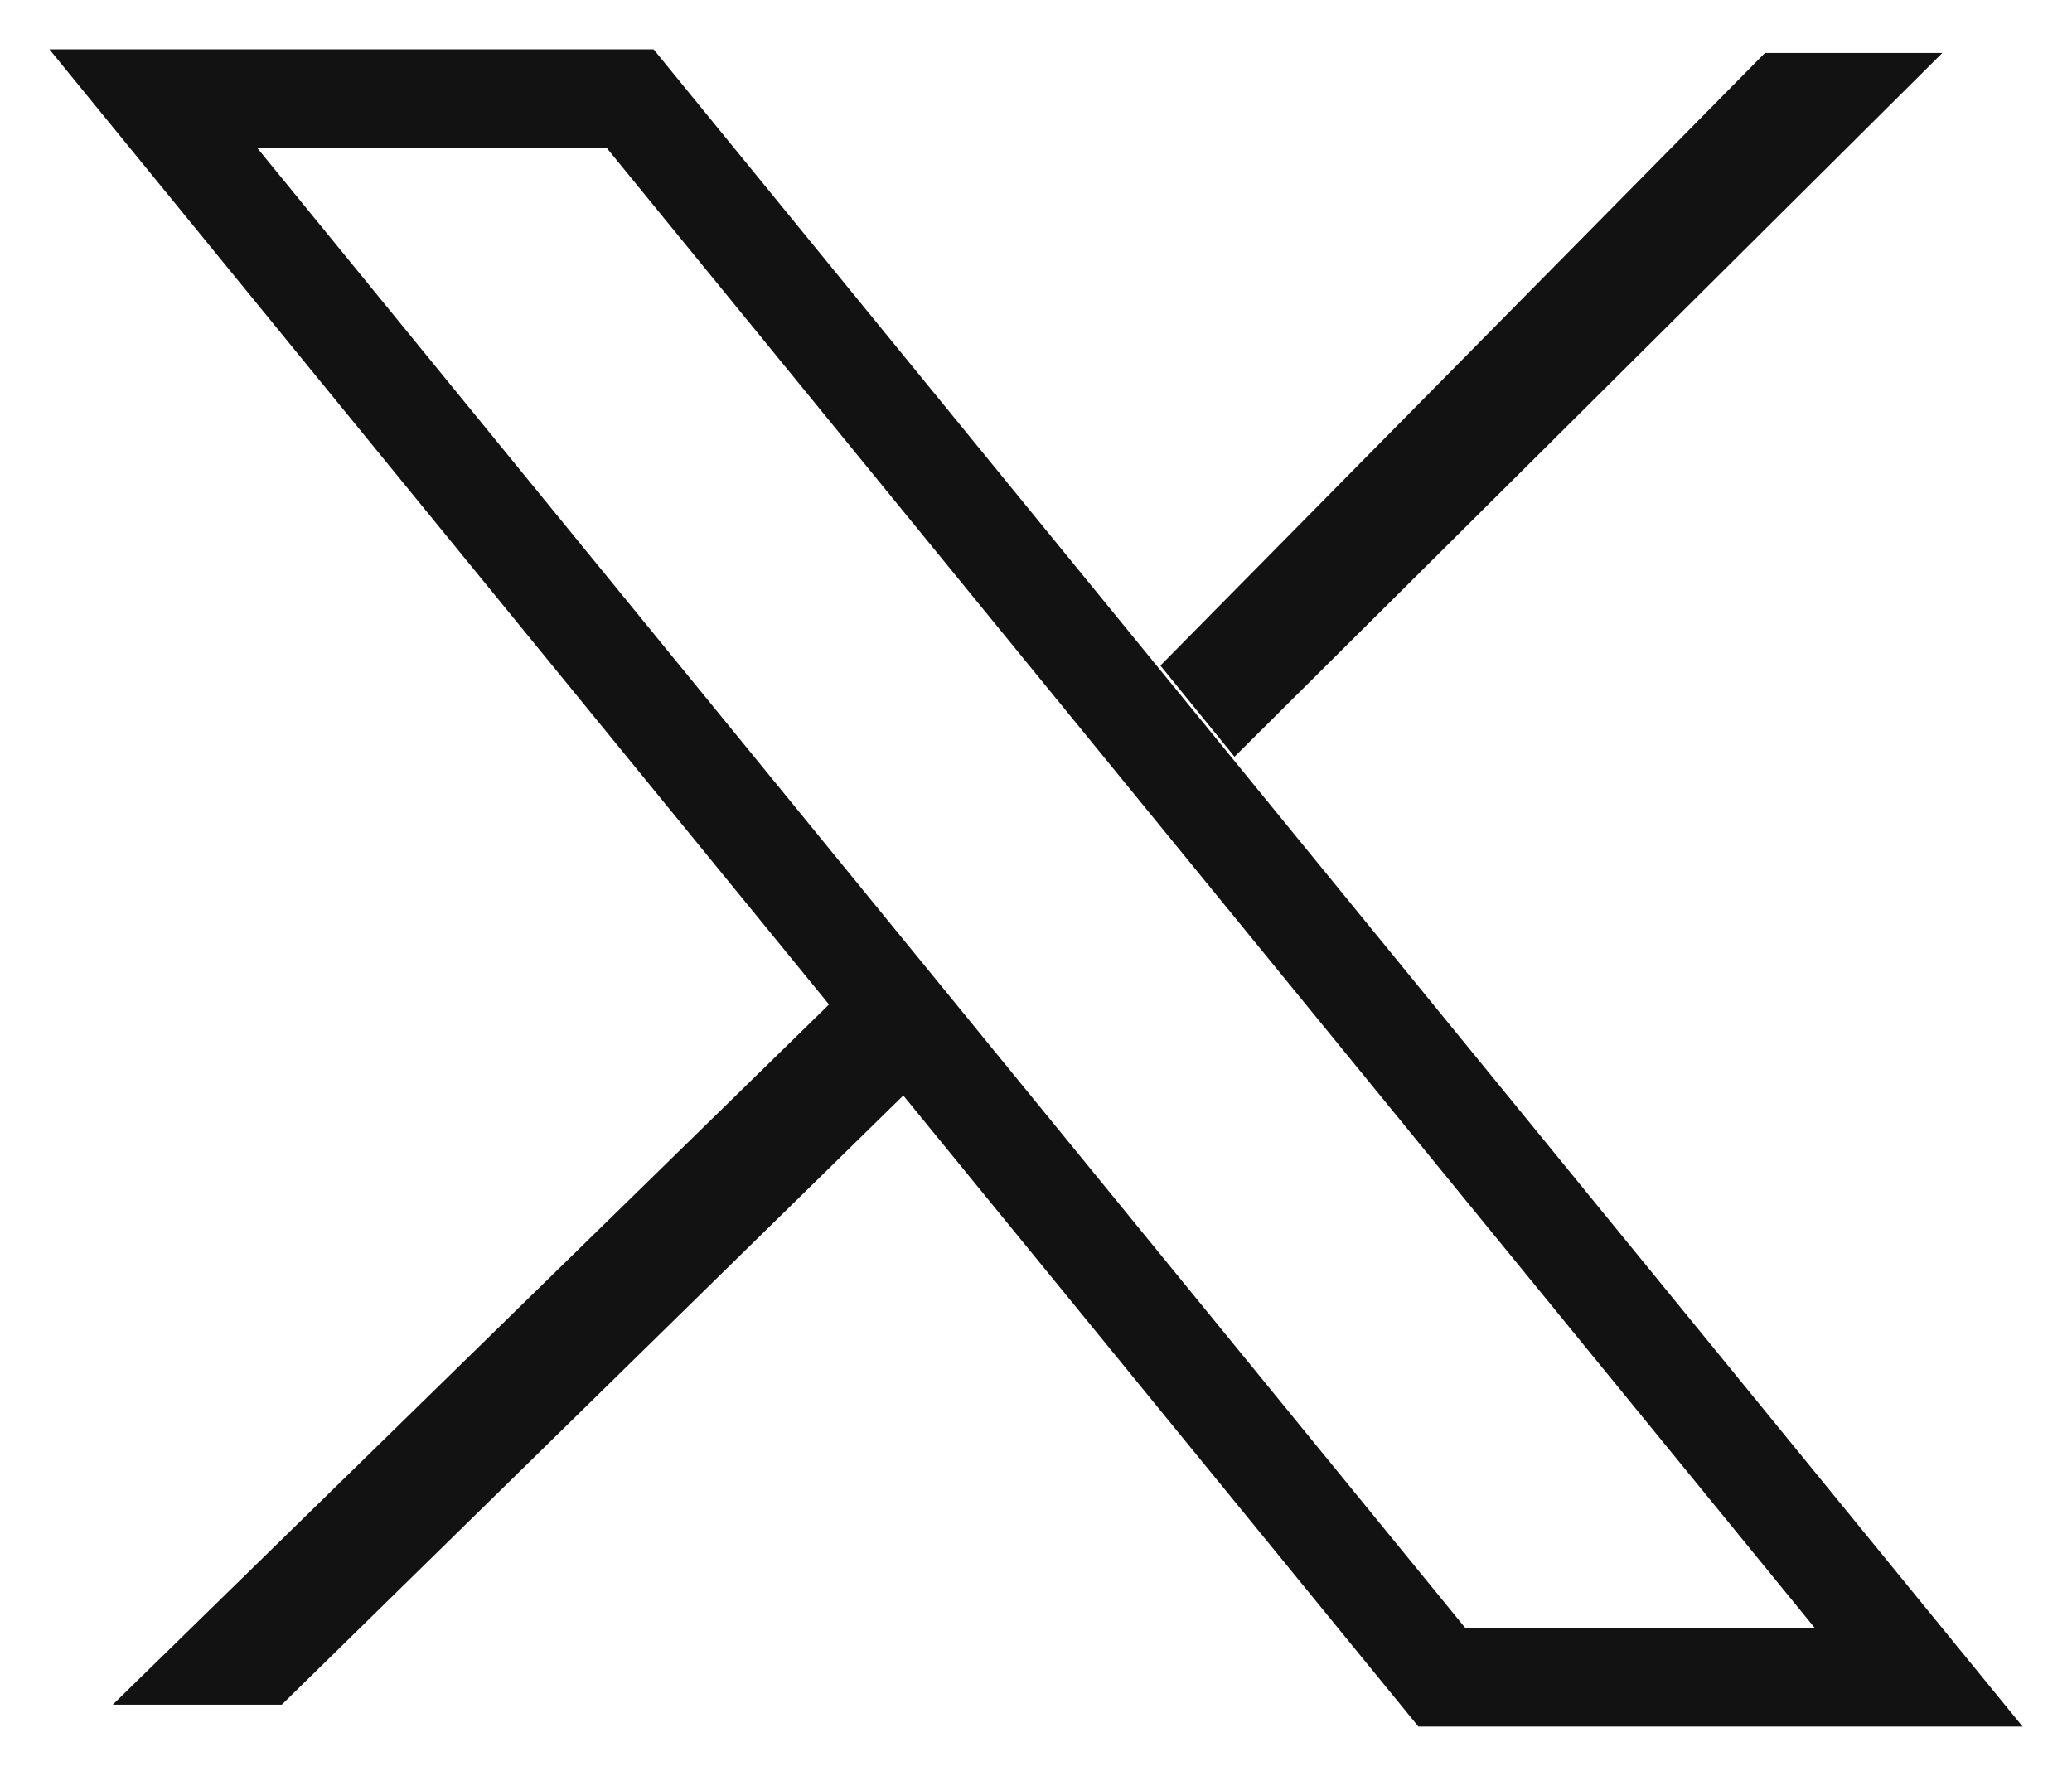
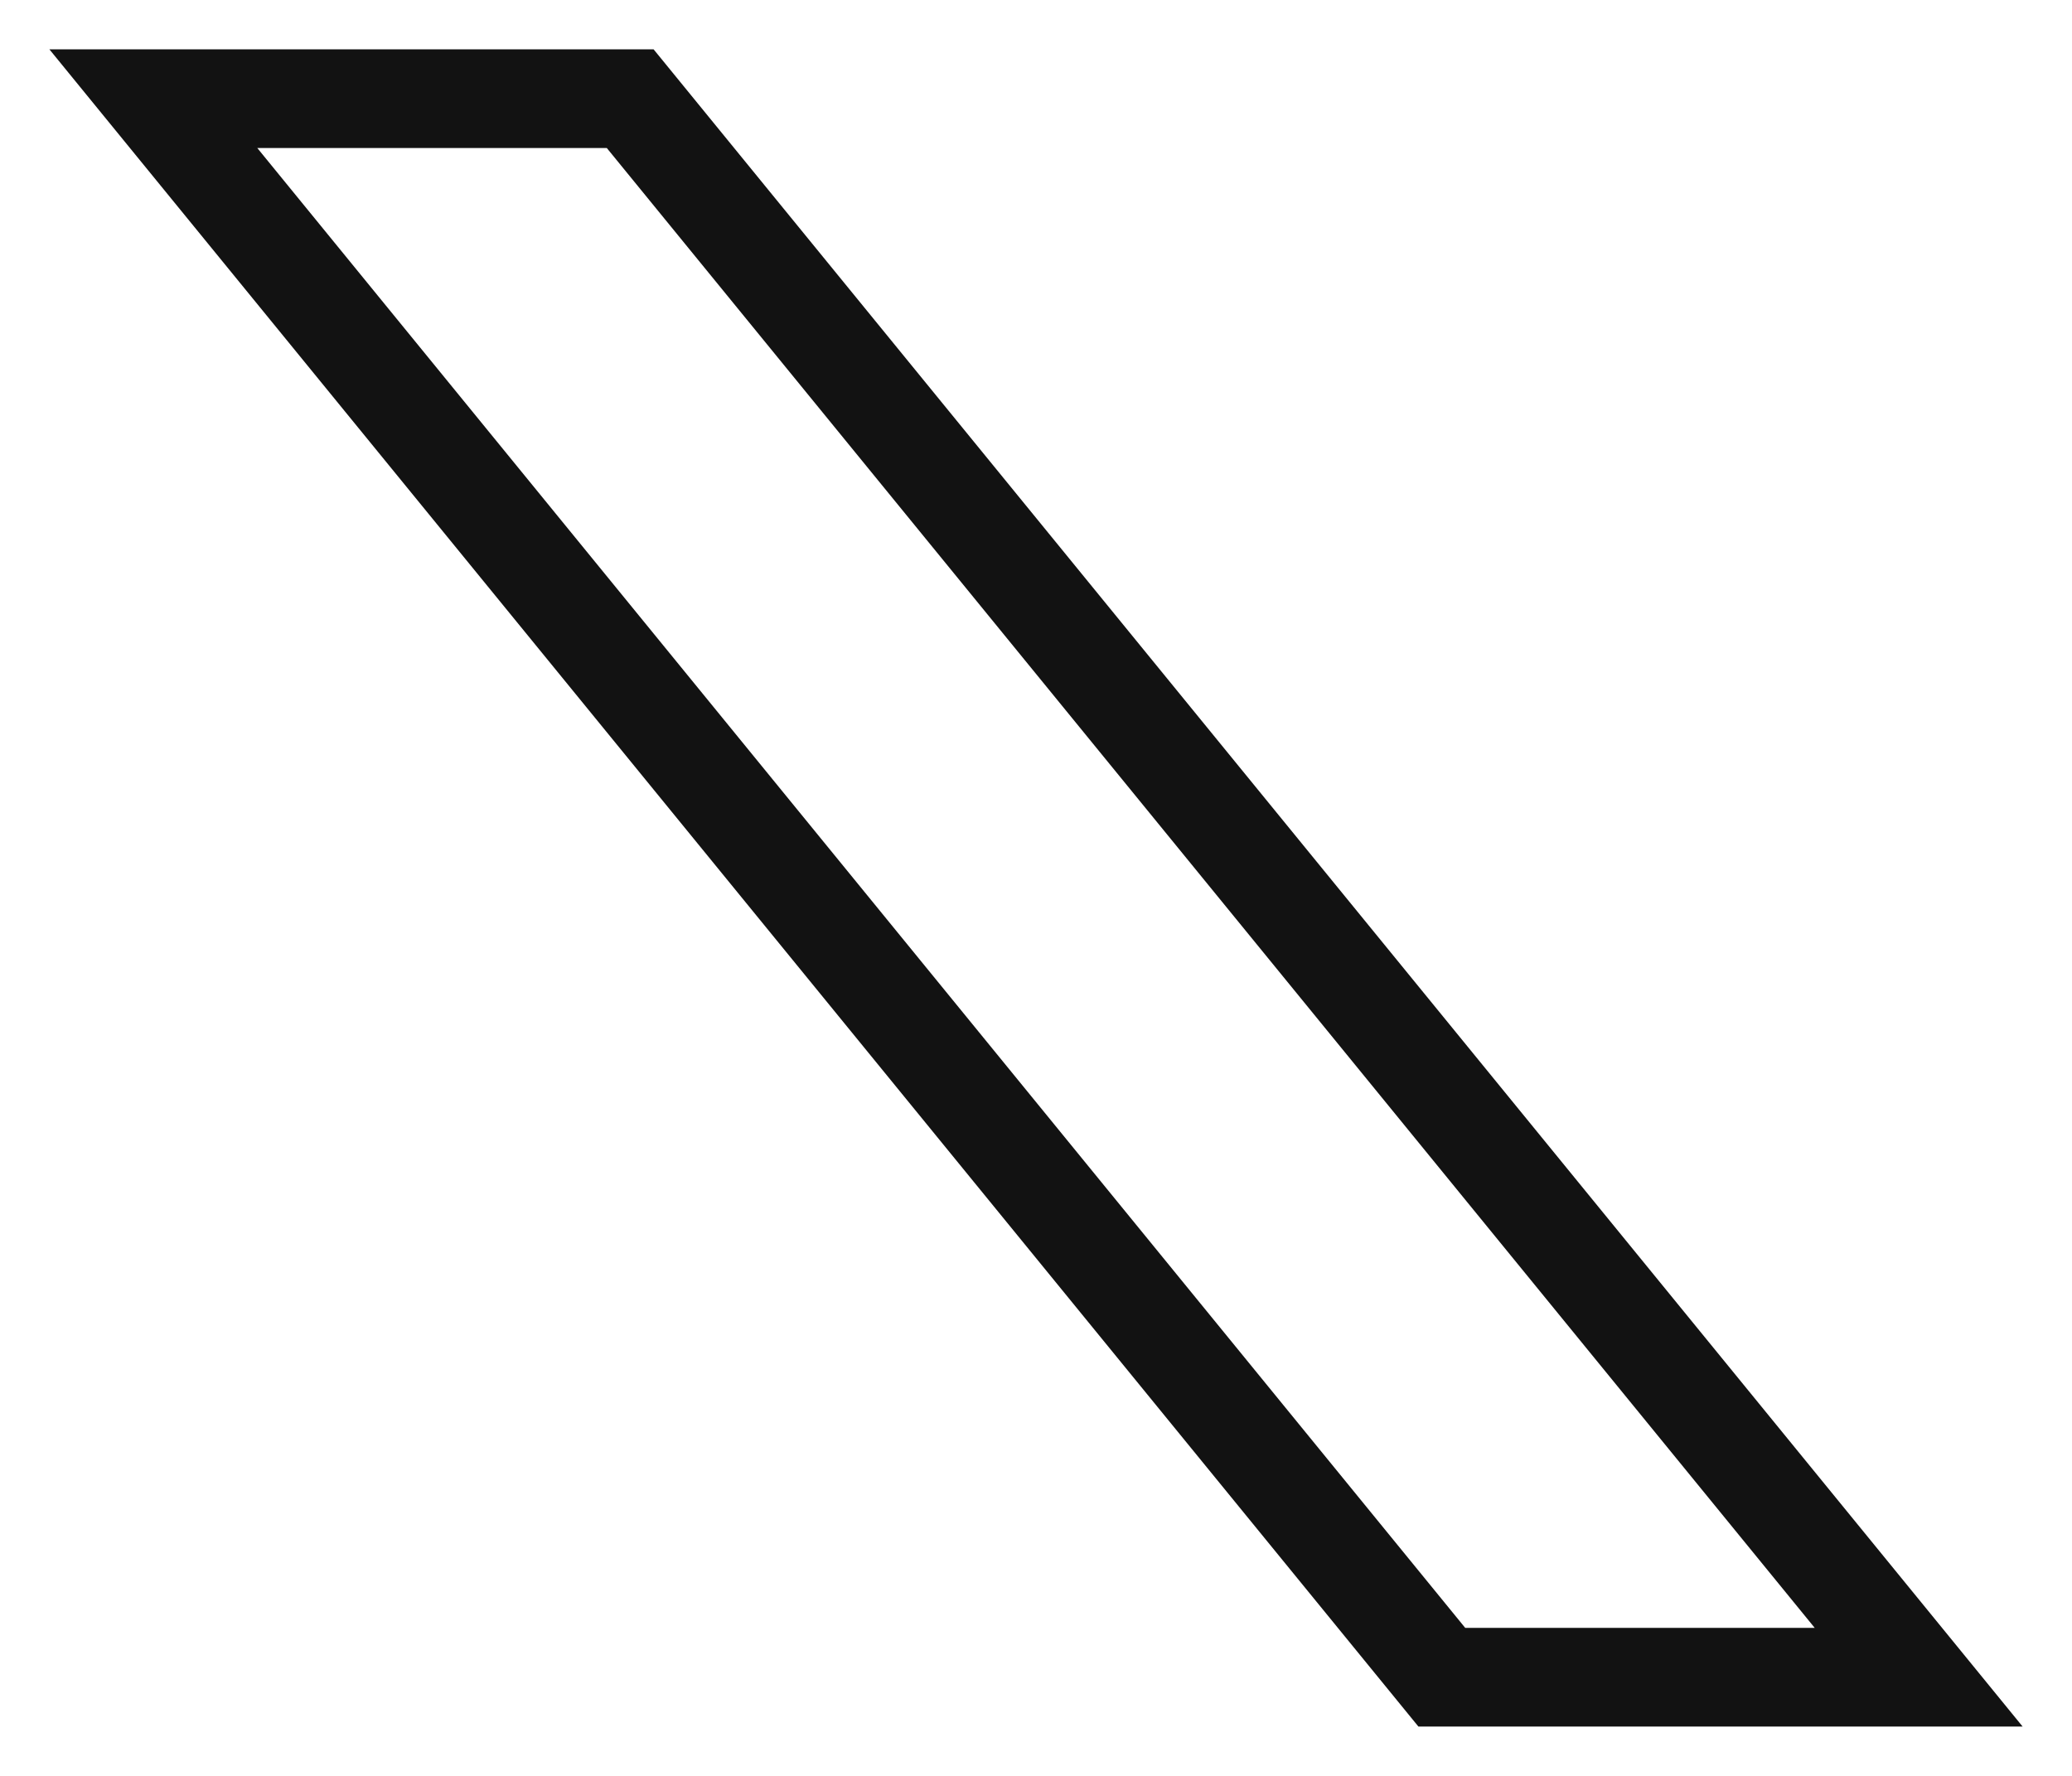
<svg xmlns="http://www.w3.org/2000/svg" width="21" height="18" viewBox="0 0 21 18" fill="none">
-   <path d="M2.856 17.278H1.143L8.514 10.072L9.265 10.996L2.856 17.278Z" fill="#121212" />
-   <path d="M19.686 0.537L12.512 7.67L11.761 6.746L17.888 0.537L19.686 0.537Z" fill="#121212" />
  <path d="M14.613 17L1.554 1H6.387L19.446 17H14.613Z" stroke="#121212" />
</svg>